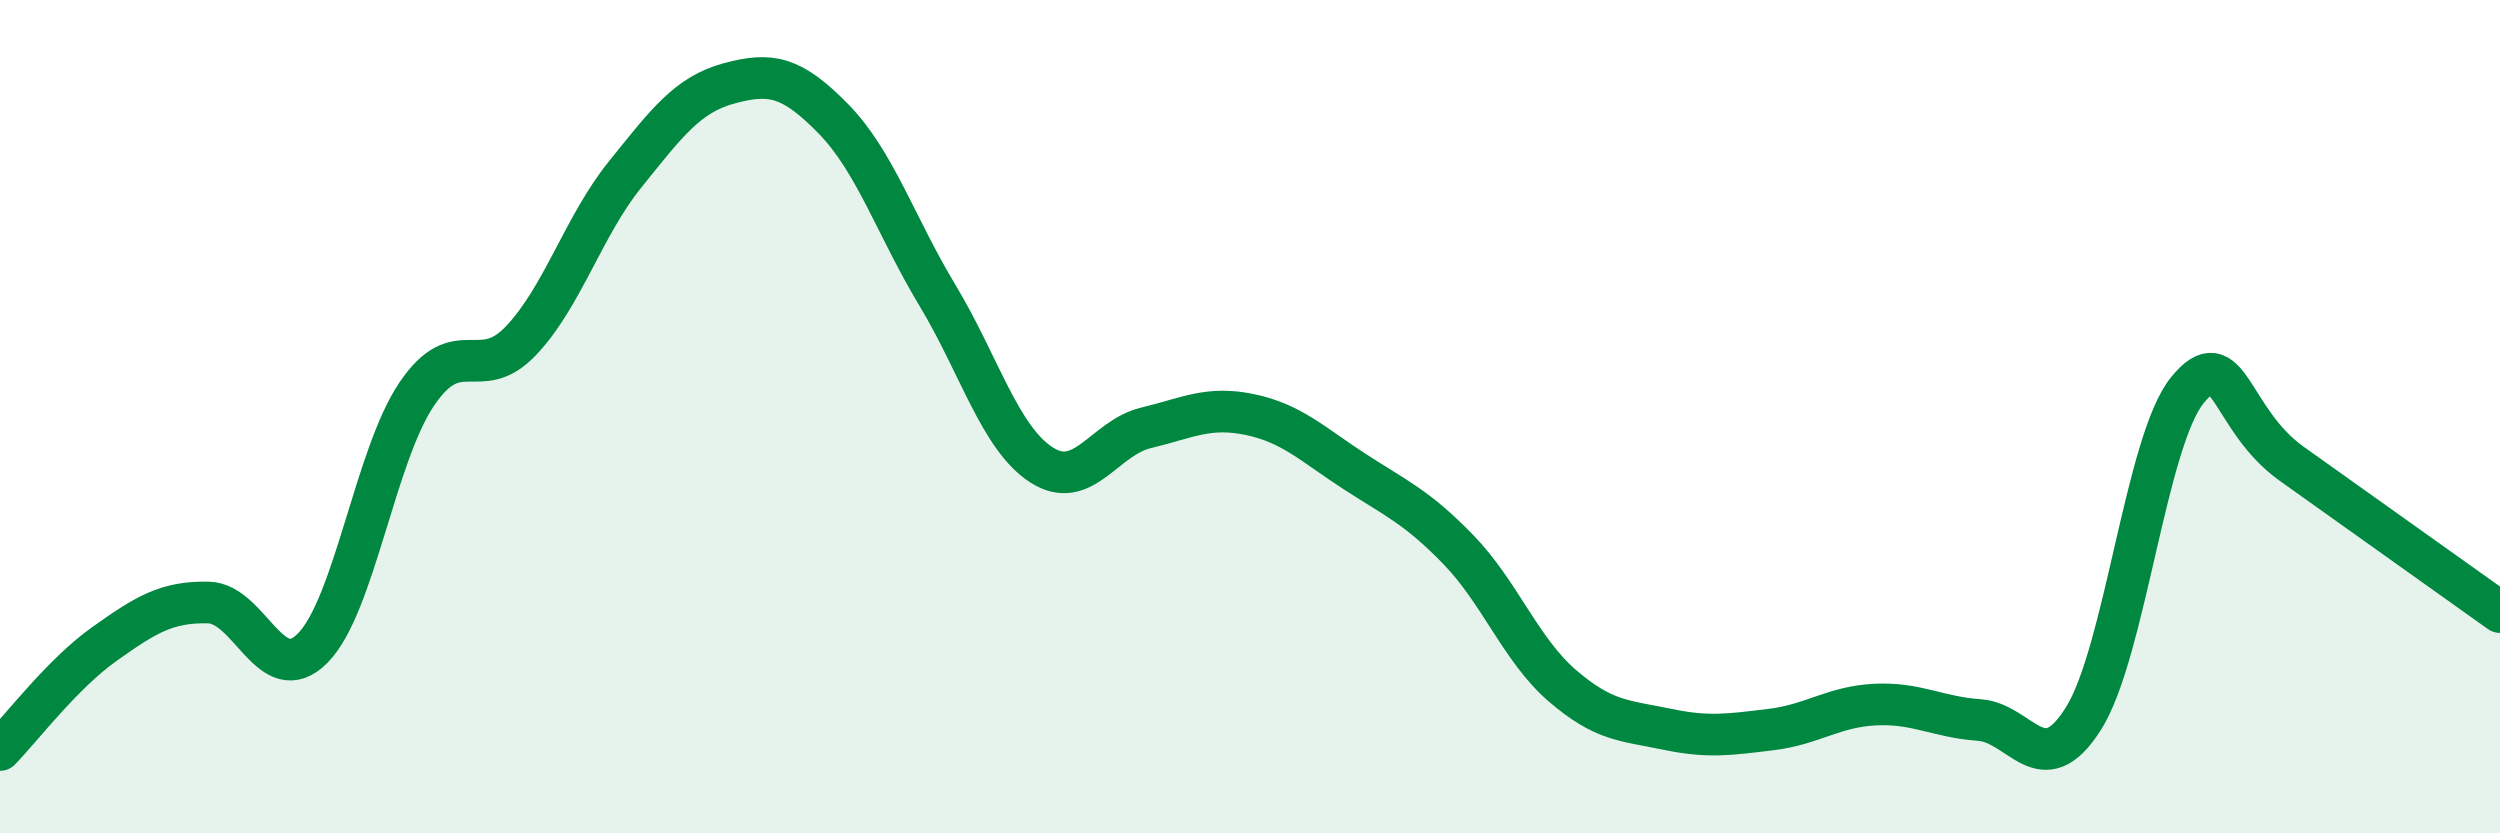
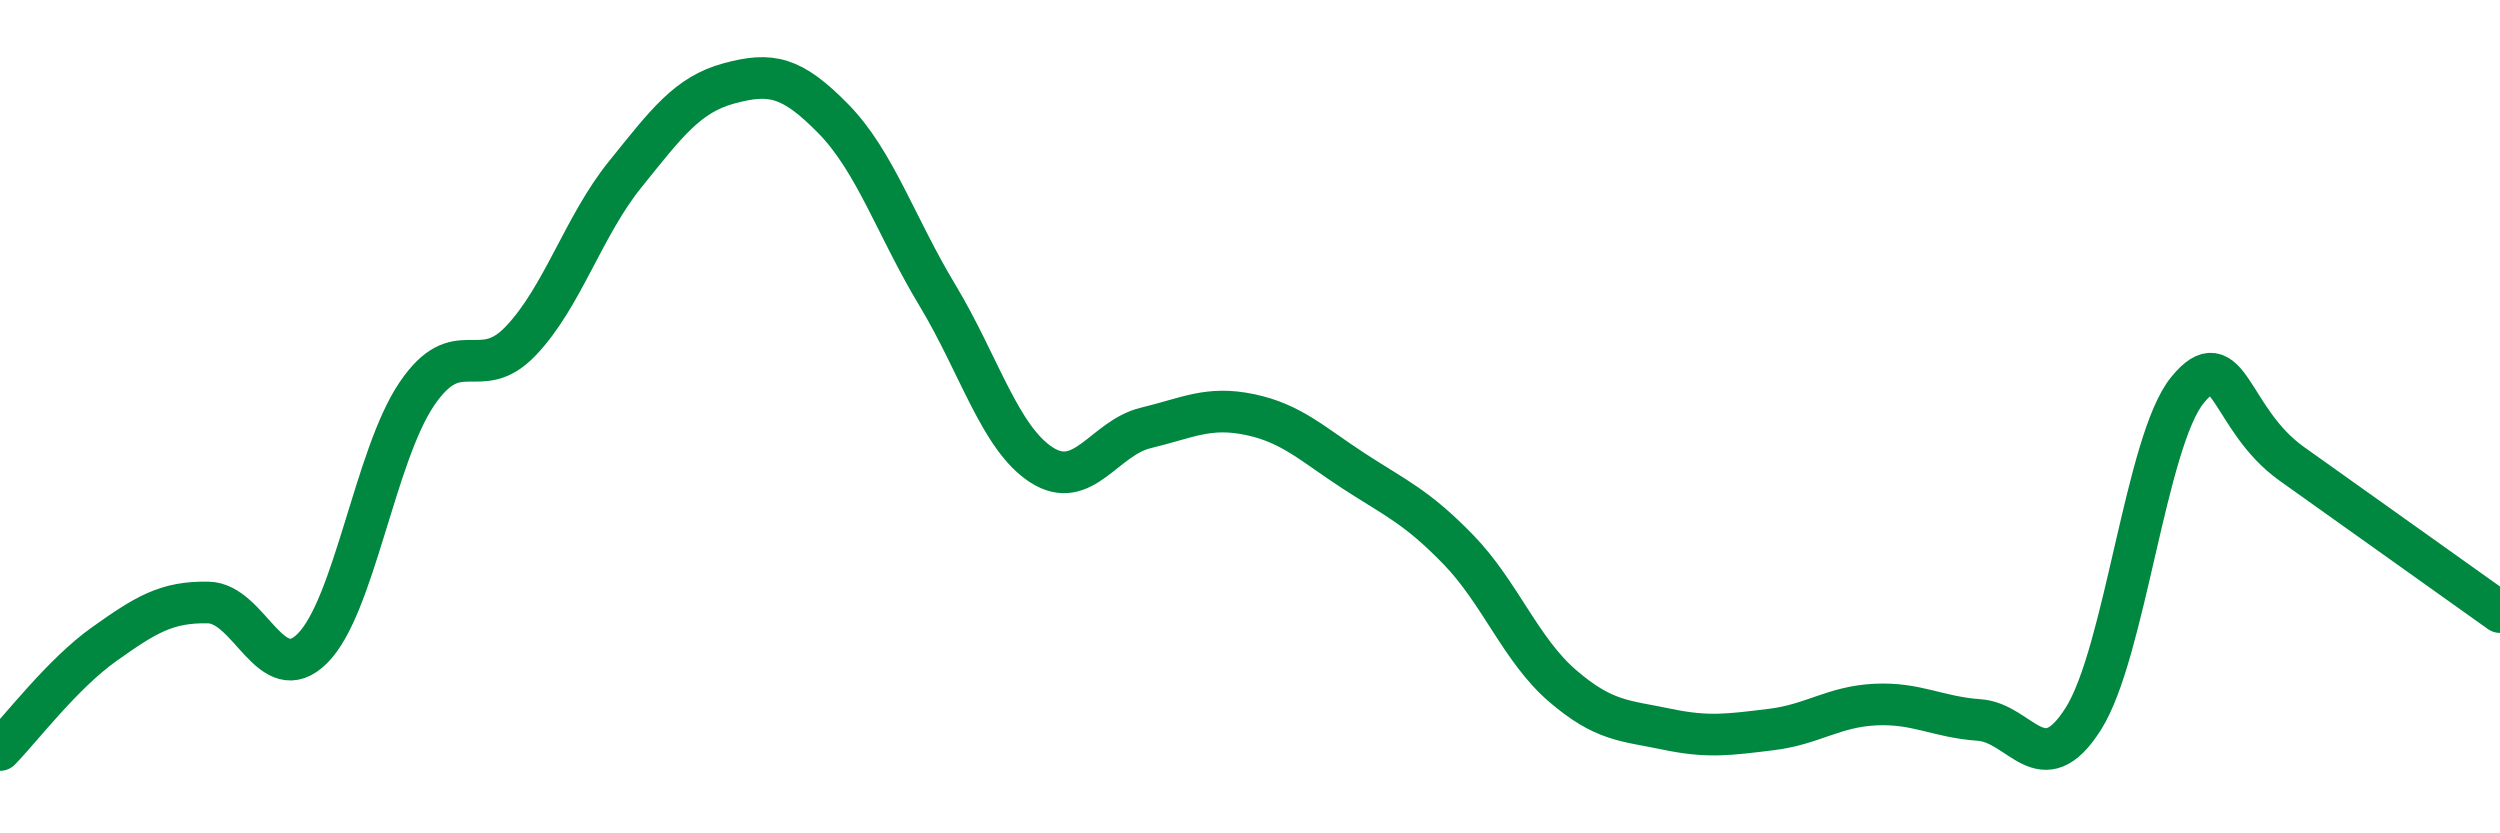
<svg xmlns="http://www.w3.org/2000/svg" width="60" height="20" viewBox="0 0 60 20">
-   <path d="M 0,18 C 0.5,17.49 1.5,16.17 2.5,15.46 C 3.5,14.75 4,14.44 5,14.46 C 6,14.48 6.5,16.56 7.5,15.56 C 8.5,14.56 9,10.94 10,9.46 C 11,7.98 11.5,9.23 12.5,8.18 C 13.5,7.13 14,5.43 15,4.19 C 16,2.95 16.5,2.27 17.5,2 C 18.5,1.73 19,1.83 20,2.85 C 21,3.87 21.5,5.43 22.5,7.09 C 23.5,8.75 24,10.52 25,11.16 C 26,11.8 26.5,10.51 27.5,10.27 C 28.5,10.03 29,9.74 30,9.95 C 31,10.16 31.5,10.66 32.5,11.31 C 33.5,11.96 34,12.16 35,13.19 C 36,14.22 36.5,15.6 37.5,16.46 C 38.5,17.32 39,17.29 40,17.5 C 41,17.71 41.5,17.63 42.5,17.51 C 43.5,17.39 44,16.96 45,16.91 C 46,16.86 46.5,17.21 47.5,17.28 C 48.5,17.35 49,18.83 50,17.25 C 51,15.67 51.5,10.58 52.5,9.36 C 53.5,8.14 53.5,10.06 55,11.13 C 56.5,12.2 59,13.98 60,14.69L60 20L0 20Z" fill="#008740" opacity="0.1" stroke-linecap="round" stroke-linejoin="round" />
  <path d="M 0,18 C 0.5,17.49 1.5,16.17 2.5,15.46 C 3.5,14.75 4,14.44 5,14.46 C 6,14.48 6.5,16.56 7.5,15.56 C 8.5,14.56 9,10.94 10,9.46 C 11,7.98 11.5,9.23 12.5,8.18 C 13.5,7.13 14,5.43 15,4.19 C 16,2.95 16.5,2.27 17.5,2 C 18.5,1.73 19,1.83 20,2.85 C 21,3.87 21.5,5.43 22.5,7.09 C 23.5,8.75 24,10.52 25,11.16 C 26,11.8 26.5,10.51 27.5,10.27 C 28.5,10.03 29,9.74 30,9.95 C 31,10.16 31.5,10.66 32.5,11.31 C 33.5,11.96 34,12.16 35,13.19 C 36,14.22 36.5,15.6 37.5,16.46 C 38.5,17.32 39,17.29 40,17.5 C 41,17.71 41.5,17.63 42.5,17.51 C 43.5,17.39 44,16.96 45,16.91 C 46,16.86 46.5,17.21 47.5,17.28 C 48.5,17.35 49,18.83 50,17.25 C 51,15.67 51.5,10.58 52.5,9.36 C 53.5,8.14 53.5,10.06 55,11.13 C 56.5,12.2 59,13.98 60,14.69" stroke="#008740" stroke-width="1" fill="none" stroke-linecap="round" stroke-linejoin="round" />
</svg>